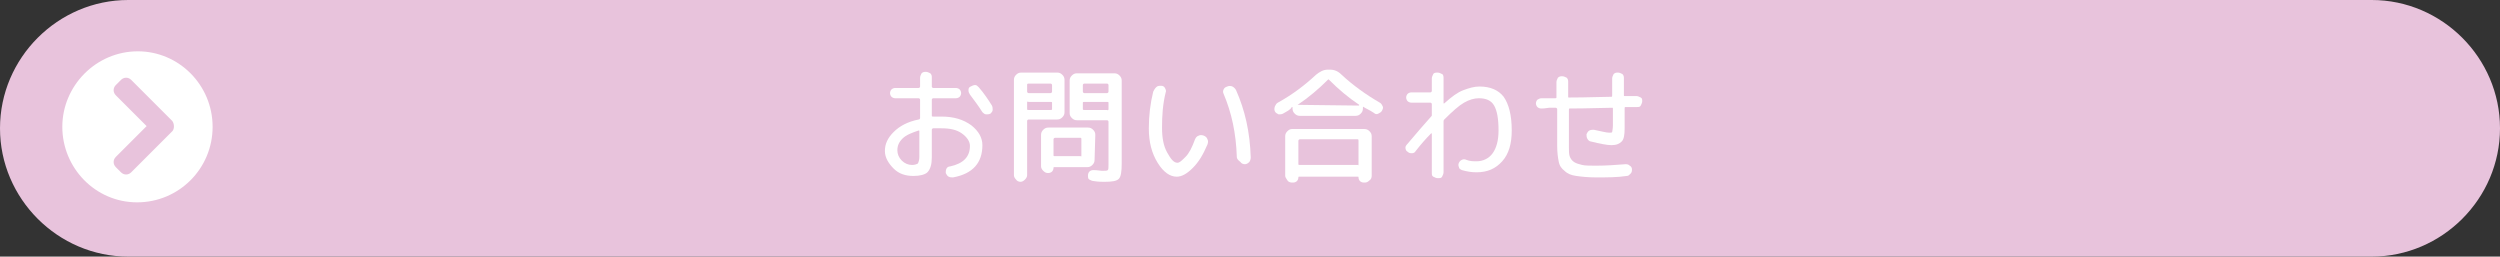
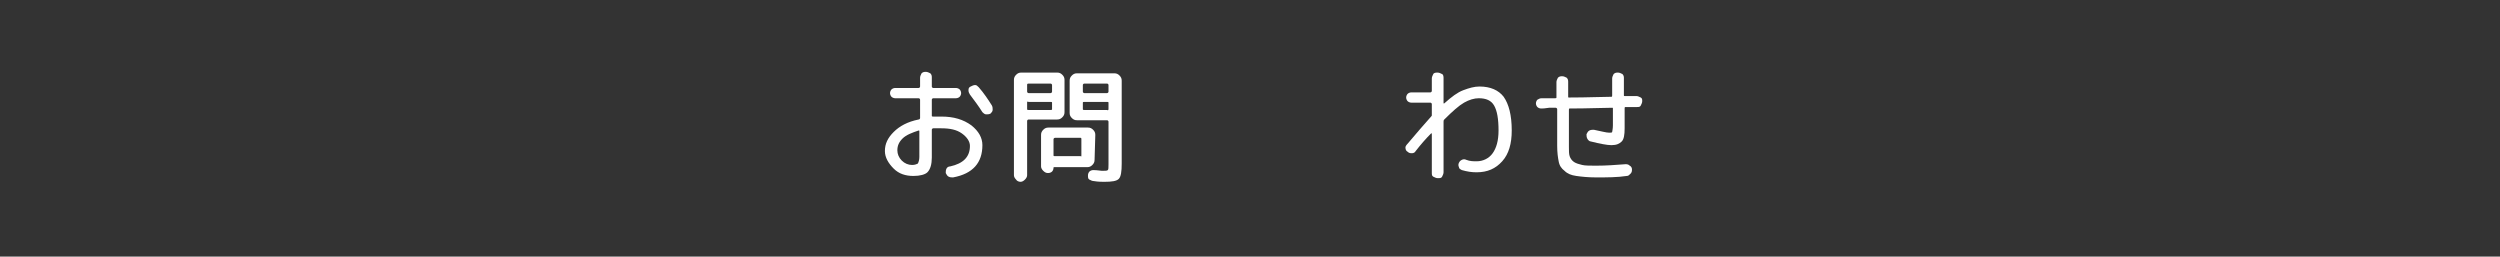
<svg xmlns="http://www.w3.org/2000/svg" version="1.1" id="レイヤー_1" x="0px" y="0px" viewBox="0 0 341 35" style="enable-background:new 0 0 341 35;" xml:space="preserve">
  <rect x="0" y="0" width="341" height="35" fill="#333333" stroke="none" />
  <style type="text/css">
	.st0{fill:#E8C3DC;}
	.st1{fill:#FFFFFF;}
</style>
-   <path class="st0" d="M323.5,35h-306C7.9,35,0,27.1,0,17.5l0,0C0,7.9,7.9,0,17.5,0h306c9.6,0,17.5,7.9,17.5,17.5l0,0  C341,27.1,333.1,35,323.5,35z" />
-   <path class="st1" d="M18.8,7C24.4,7,29,11.6,29,17.3s-4.6,10.3-10.3,10.3S8.5,22.9,8.5,17.3S13.1,7,18.8,7z M23.5,16.5l-5.6-5.6  c-0.4-0.4-1-0.4-1.4,0l-0.7,0.7c-0.4,0.4-0.4,1,0,1.4l4.2,4.2l-4.2,4.2c-0.4,0.4-0.4,1,0,1.4l0.7,0.7c0.4,0.4,1,0.4,1.4,0l5.6-5.6  C23.8,17.6,23.8,16.9,23.5,16.5z" />
  <g>
    <path class="st1" d="M124.6,24c-1.1,0-2-0.3-2.7-1s-1.2-1.5-1.2-2.4c0-1,0.4-1.8,1.2-2.6c0.8-0.8,1.9-1.4,3.4-1.7   c0.1,0,0.2-0.1,0.2-0.2v-2.5c0-0.1-0.1-0.2-0.2-0.2h-3.2c-0.2,0-0.4-0.1-0.5-0.2c-0.1-0.1-0.2-0.3-0.2-0.5s0.1-0.4,0.2-0.5   c0.1-0.1,0.3-0.2,0.5-0.2h3.2c0.1,0,0.2-0.1,0.2-0.2v-1.2c0-0.2,0.1-0.4,0.2-0.6c0.2-0.2,0.4-0.2,0.6-0.2s0.4,0.1,0.6,0.2   c0.2,0.2,0.2,0.4,0.2,0.6v1.2c0,0.1,0.1,0.2,0.2,0.2h3.1c0.2,0,0.4,0.1,0.5,0.2s0.2,0.3,0.2,0.5s-0.1,0.4-0.2,0.5s-0.3,0.2-0.5,0.2   h-3.1c-0.1,0-0.2,0.1-0.2,0.2v2.2c0,0.1,0.1,0.1,0.2,0.1c0.2,0,0.6,0,1.1,0c1.7,0,3,0.4,4.1,1.2c1,0.8,1.5,1.7,1.5,2.7   c0,2.4-1.3,3.9-4,4.4c-0.2,0-0.4,0-0.6-0.1c-0.2-0.1-0.3-0.3-0.4-0.5c0-0.2,0-0.4,0.1-0.6s0.3-0.3,0.5-0.3c1.8-0.4,2.7-1.3,2.7-2.8   c0-0.6-0.4-1.2-1.1-1.7c-0.7-0.5-1.6-0.7-2.8-0.7c-0.5,0-0.9,0-1.1,0c-0.1,0-0.2,0.1-0.2,0.2v3.8c0,0.9-0.2,1.6-0.6,2   C126.2,23.8,125.5,24,124.6,24z M125.3,17.8c-0.9,0.3-1.7,0.6-2.2,1.1s-0.7,1-0.7,1.6c0,0.5,0.2,1,0.6,1.4s0.9,0.6,1.4,0.6   c0.4,0,0.6-0.1,0.8-0.2c0.1-0.2,0.2-0.5,0.2-0.9v-3.5C125.4,17.8,125.4,17.8,125.3,17.8z M133.5,11.9c0.7,0.8,1.3,1.7,1.8,2.5   c0.1,0.2,0.1,0.4,0.1,0.6c0,0.2-0.2,0.4-0.3,0.5c-0.2,0.1-0.4,0.1-0.6,0.1s-0.4-0.2-0.5-0.3c-0.5-0.8-1.1-1.6-1.7-2.4   c-0.1-0.2-0.2-0.3-0.2-0.6s0.1-0.4,0.3-0.5s0.4-0.2,0.6-0.2S133.3,11.7,133.5,11.9z" />
    <path class="st1" d="M139.8,24.5c-0.2,0.2-0.4,0.3-0.6,0.3c-0.2,0-0.5-0.1-0.6-0.3c-0.2-0.2-0.3-0.4-0.3-0.6v-13   c0-0.3,0.1-0.5,0.3-0.7s0.4-0.3,0.7-0.3h4.9c0.3,0,0.5,0.1,0.7,0.3s0.3,0.4,0.3,0.7v4.4c0,0.3-0.1,0.5-0.3,0.7   c-0.2,0.2-0.4,0.3-0.7,0.3h-3.9c-0.1,0-0.2,0.1-0.2,0.2v7.4C140.1,24.1,140,24.3,139.8,24.5z M140.1,11.6v0.9   c0,0.1,0.1,0.2,0.2,0.2h3c0.1,0,0.2-0.1,0.2-0.2v-0.9c0-0.1-0.1-0.2-0.2-0.2h-3C140.1,11.4,140.1,11.5,140.1,11.6z M140.1,14v0.9   c0,0.1,0.1,0.1,0.2,0.1h3c0.1,0,0.2,0,0.2-0.1V14c0-0.1-0.1-0.1-0.2-0.1h-3C140.1,13.8,140.1,13.9,140.1,14z M149.3,21.8   c0,0.3-0.1,0.5-0.3,0.7s-0.4,0.3-0.7,0.3h-4.5c-0.1,0-0.1,0-0.1,0.1c0,0.2-0.1,0.4-0.2,0.5c-0.1,0.1-0.3,0.2-0.5,0.2h-0.1   c-0.2,0-0.4-0.1-0.6-0.3c-0.2-0.2-0.3-0.4-0.3-0.6v-4.3c0-0.3,0.1-0.5,0.3-0.7s0.4-0.3,0.7-0.3h5.4c0.3,0,0.5,0.1,0.7,0.3   c0.2,0.2,0.3,0.4,0.3,0.7L149.3,21.8L149.3,21.8z M147.5,21.2V19c0-0.1,0-0.2-0.1-0.2h-3.5c-0.1,0-0.2,0.1-0.2,0.2v2.2   c0,0.1,0.1,0.1,0.2,0.1h3.5C147.5,21.4,147.5,21.3,147.5,21.2z M152,10c0.3,0,0.5,0.1,0.7,0.3s0.3,0.4,0.3,0.7v11.3   c0,1.1-0.1,1.8-0.4,2.1c-0.3,0.3-0.9,0.4-2,0.4c-0.3,0-0.8,0-1.4-0.1c-0.2,0-0.4-0.1-0.6-0.2c-0.2-0.1-0.2-0.3-0.2-0.6   c0-0.2,0.1-0.4,0.2-0.5c0.1-0.1,0.3-0.2,0.5-0.2c0.6,0,1,0.1,1.2,0.1c0.5,0,0.7,0,0.8-0.1s0.1-0.3,0.1-0.8v-5.8   c0-0.1-0.1-0.2-0.2-0.2h-4.1c-0.3,0-0.5-0.1-0.7-0.3c-0.2-0.2-0.3-0.4-0.3-0.7V11c0-0.3,0.1-0.5,0.3-0.7s0.4-0.3,0.7-0.3H152z    M151.2,12.5v-0.9c0-0.1-0.1-0.2-0.2-0.2h-3.1c-0.1,0-0.2,0.1-0.2,0.2v0.9c0,0.1,0.1,0.2,0.2,0.2h3.1   C151.1,12.7,151.2,12.6,151.2,12.5z M151.2,14.9V14c0-0.1-0.1-0.1-0.2-0.1h-3.1c-0.1,0-0.2,0-0.2,0.1v0.9c0,0.1,0.1,0.1,0.2,0.1   h3.1C151.1,15.1,151.2,15,151.2,14.9z" />
-     <path class="st1" d="M160.5,24.1c-0.9,0-1.8-0.6-2.6-1.9s-1.2-2.8-1.2-4.7c0-1.7,0.2-3.4,0.6-5c0.1-0.2,0.2-0.4,0.4-0.6   s0.4-0.2,0.7-0.2c0.2,0,0.4,0.1,0.5,0.3s0.2,0.4,0.1,0.6c-0.4,1.6-0.5,3.2-0.5,4.8c0,1.4,0.2,2.5,0.7,3.4s0.9,1.4,1.4,1.4   c0.3,0,0.6-0.3,1.1-0.8s0.9-1.3,1.3-2.4c0.1-0.2,0.2-0.4,0.5-0.5c0.2-0.1,0.4-0.1,0.7,0c0.2,0.1,0.4,0.2,0.5,0.5   c0.1,0.2,0.1,0.4,0,0.7c-0.6,1.4-1.2,2.4-2,3.2C161.9,23.7,161.2,24.1,160.5,24.1z M168.7,21.4c-0.1-3.2-0.7-6-1.8-8.6   c-0.1-0.2-0.1-0.4,0-0.6c0.1-0.2,0.2-0.3,0.5-0.4c0.2-0.1,0.5-0.1,0.7,0s0.4,0.3,0.5,0.5c1.2,2.7,1.9,5.7,2,9.2   c0,0.2-0.1,0.5-0.2,0.6c-0.2,0.2-0.4,0.3-0.6,0.3c-0.2,0-0.5-0.1-0.6-0.3C168.8,21.8,168.7,21.6,168.7,21.4z" />
-     <path class="st1" d="M175,15.5c-0.2,0.1-0.4,0.1-0.6,0.1c-0.2-0.1-0.4-0.2-0.5-0.4s-0.1-0.4,0-0.7c0.1-0.2,0.2-0.4,0.4-0.5   c2-1.1,3.7-2.4,5.2-3.8c0.5-0.4,1-0.7,1.6-0.7h0.3c0.6,0,1.1,0.2,1.6,0.7c1.5,1.4,3.3,2.7,5.2,3.8c0.2,0.1,0.3,0.3,0.4,0.5   c0.1,0.2,0,0.4-0.1,0.6c-0.1,0.2-0.3,0.3-0.5,0.4c-0.2,0.1-0.4,0.1-0.6-0.1c-0.6-0.4-1.1-0.6-1.4-0.8c-0.1-0.1-0.1,0-0.1,0.1v0.1   c0,0.3-0.1,0.5-0.3,0.7s-0.4,0.3-0.7,0.3h-7.6c-0.3,0-0.5-0.1-0.7-0.3s-0.3-0.4-0.3-0.7v-0.1v-0.1h-0.1C176,15,175.5,15.2,175,15.5   z M176.2,17.6h9.9c0.3,0,0.5,0.1,0.7,0.3c0.2,0.2,0.3,0.4,0.3,0.7V24c0,0.2-0.1,0.5-0.3,0.6c-0.2,0.2-0.4,0.3-0.6,0.3H186   c-0.2,0-0.4-0.1-0.5-0.2s-0.2-0.3-0.2-0.5c0-0.1,0-0.1-0.1-0.1h-8c-0.1,0-0.1,0-0.1,0.1c0,0.2-0.1,0.4-0.2,0.5   c-0.1,0.1-0.3,0.2-0.5,0.2h-0.2c-0.2,0-0.5-0.1-0.6-0.3s-0.3-0.4-0.3-0.6v-5.4c0-0.3,0.1-0.5,0.3-0.7   C175.8,17.7,176,17.6,176.2,17.6z M177,14.3L177,14.3l8.3,0.1c0,0,0.1,0,0.1-0.1c-1.5-1-2.8-2.1-4.1-3.4c-0.1-0.1-0.1-0.1-0.2,0   C179.9,12.1,178.5,13.3,177,14.3z M185.3,22.4v-3.2c0-0.1,0-0.2-0.1-0.2h-7.9c-0.1,0-0.2,0.1-0.2,0.2v3.2c0,0.1,0.1,0.1,0.2,0.1   h7.9C185.3,22.6,185.3,22.5,185.3,22.4z" />
    <path class="st1" d="M192,19.6c1.2-1.4,2.2-2.6,3.2-3.7c0.1-0.1,0.1-0.1,0.1-0.2v-1.5c0-0.1-0.1-0.2-0.2-0.2h-2.6   c-0.2,0-0.4-0.1-0.5-0.2c-0.1-0.1-0.2-0.3-0.2-0.5s0.1-0.4,0.2-0.5c0.1-0.1,0.3-0.2,0.5-0.2h2.6c0.1,0,0.2-0.1,0.2-0.2v-1.7   c0-0.2,0.1-0.4,0.2-0.6s0.4-0.2,0.6-0.2c0.2,0,0.4,0.1,0.6,0.2s0.2,0.4,0.2,0.6V14c0,0,0,0,0,0.1c0,0,0,0,0.1,0   c1-0.9,1.8-1.5,2.6-1.8s1.5-0.5,2.2-0.5c1.5,0,2.6,0.5,3.3,1.4c0.7,1,1.1,2.5,1.1,4.6c0,1.8-0.4,3.2-1.3,4.2c-0.9,1-2,1.5-3.5,1.5   c-0.7,0-1.3-0.1-2-0.3c-0.2-0.1-0.4-0.2-0.4-0.4c-0.1-0.2-0.1-0.4,0-0.6s0.2-0.3,0.4-0.4s0.4-0.1,0.6,0c0.5,0.2,1,0.2,1.4,0.2   c0.9,0,1.7-0.4,2.2-1.1s0.8-1.7,0.8-3.1c0-1.6-0.2-2.7-0.6-3.4c-0.4-0.7-1.1-1-2.1-1c-0.6,0-1.3,0.2-2,0.6   c-0.7,0.4-1.6,1.2-2.7,2.3c-0.1,0.1-0.1,0.2-0.1,0.3v6.9c0,0.2-0.1,0.4-0.2,0.6s-0.3,0.2-0.6,0.2c-0.2,0-0.4-0.1-0.6-0.2   s-0.2-0.3-0.2-0.6v-5.2c0,0,0,0,0-0.1c0,0,0,0-0.1,0c-0.7,0.7-1.4,1.5-2.1,2.4c-0.1,0.2-0.3,0.3-0.5,0.3s-0.4,0-0.6-0.2   c-0.2-0.1-0.3-0.3-0.3-0.6C191.7,20,191.8,19.8,192,19.6z" />
    <path class="st1" d="M210.2,14.8c-0.2,0-0.4-0.1-0.5-0.2c-0.1-0.1-0.2-0.3-0.2-0.5s0.1-0.4,0.2-0.5c0.2-0.1,0.3-0.2,0.6-0.2   c0.2,0,0.5,0,0.9,0s0.7,0,0.9,0c0.1,0,0.2,0,0.2-0.1v-2.1c0-0.2,0.1-0.4,0.2-0.6c0.2-0.2,0.4-0.2,0.6-0.2s0.4,0.1,0.6,0.2   c0.2,0.2,0.2,0.4,0.2,0.6v2c0,0.1,0,0.1,0.1,0.1c2.6,0,4.5-0.1,5.8-0.1c0.1,0,0.1-0.1,0.1-0.2v-2.3c0-0.2,0.1-0.4,0.2-0.6   c0.2-0.2,0.4-0.2,0.6-0.2c0.2,0,0.4,0.1,0.6,0.2c0.2,0.2,0.2,0.4,0.2,0.6V13c0,0.1,0,0.1,0.1,0.1c0.2,0,0.4,0,0.8,0s0.6,0,0.8,0   c0.2,0,0.4,0.1,0.6,0.2c0.2,0.1,0.2,0.3,0.2,0.5s-0.1,0.4-0.2,0.6c-0.1,0.2-0.3,0.2-0.5,0.2s-0.5,0-0.8,0c-0.4,0-0.7,0-0.8,0   c-0.1,0-0.1,0.1-0.1,0.2v2.7c0,0.9-0.1,1.5-0.4,1.8s-0.7,0.5-1.4,0.5c-0.6,0-1.6-0.2-2.8-0.5c-0.2,0-0.4-0.2-0.5-0.4   c-0.1-0.2-0.1-0.4-0.1-0.6c0.1-0.2,0.2-0.4,0.4-0.5s0.4-0.1,0.6-0.1c1,0.2,1.7,0.4,2.1,0.4c0.2,0,0.4,0,0.4-0.1s0.1-0.4,0.1-0.9   v-2.3c0-0.1,0-0.1-0.1-0.1c-1.3,0-3.2,0.1-5.8,0.1c-0.1,0-0.1,0.1-0.1,0.2v5c0,0.6,0,1,0.1,1.3s0.3,0.6,0.6,0.8   c0.3,0.2,0.7,0.3,1.1,0.4s1.1,0.1,1.9,0.1c1.4,0,2.7-0.1,4-0.2c0.2,0,0.4,0,0.6,0.2c0.2,0.1,0.3,0.3,0.3,0.5s0,0.4-0.2,0.6   s-0.3,0.3-0.5,0.3c-1.3,0.2-2.7,0.2-4.2,0.2c-1.1,0-2-0.1-2.7-0.2s-1.2-0.3-1.6-0.7c-0.4-0.3-0.7-0.7-0.8-1.3   c-0.1-0.5-0.2-1.2-0.2-2.1v-5c0-0.1-0.1-0.2-0.2-0.2c-0.2,0-0.5,0-0.9,0C210.7,14.8,210.4,14.8,210.2,14.8z" />
  </g>
</svg>